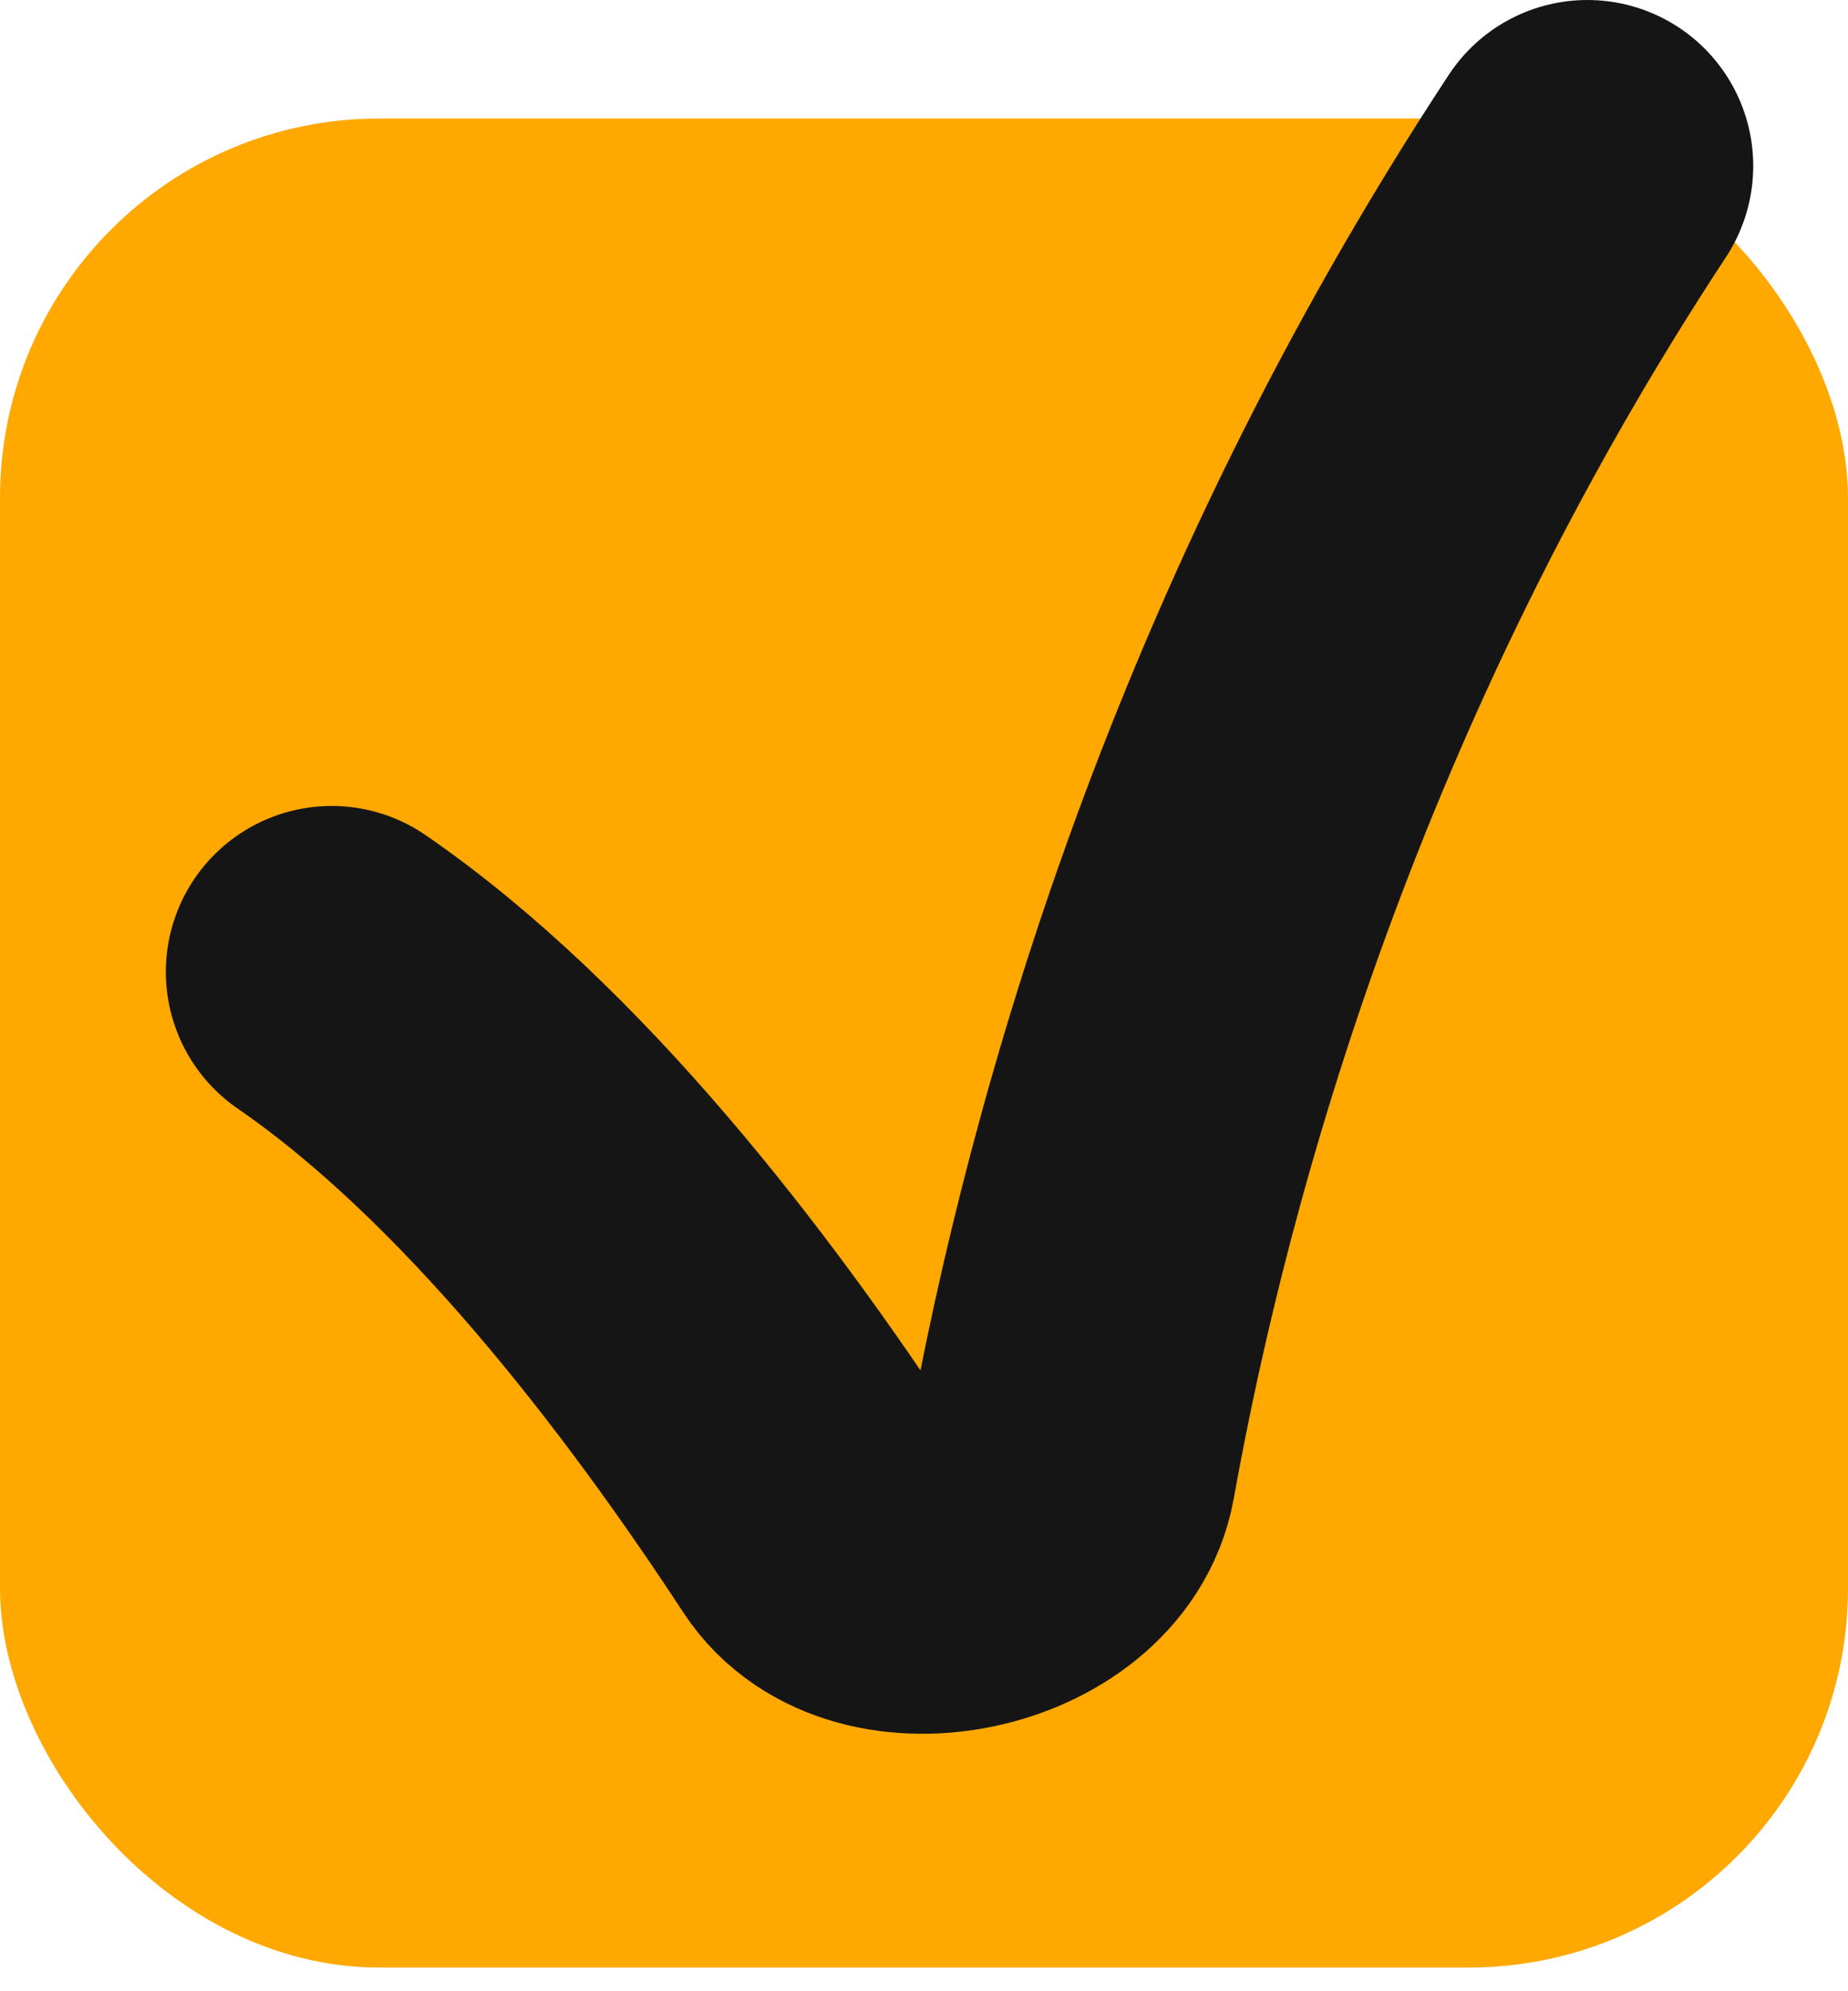
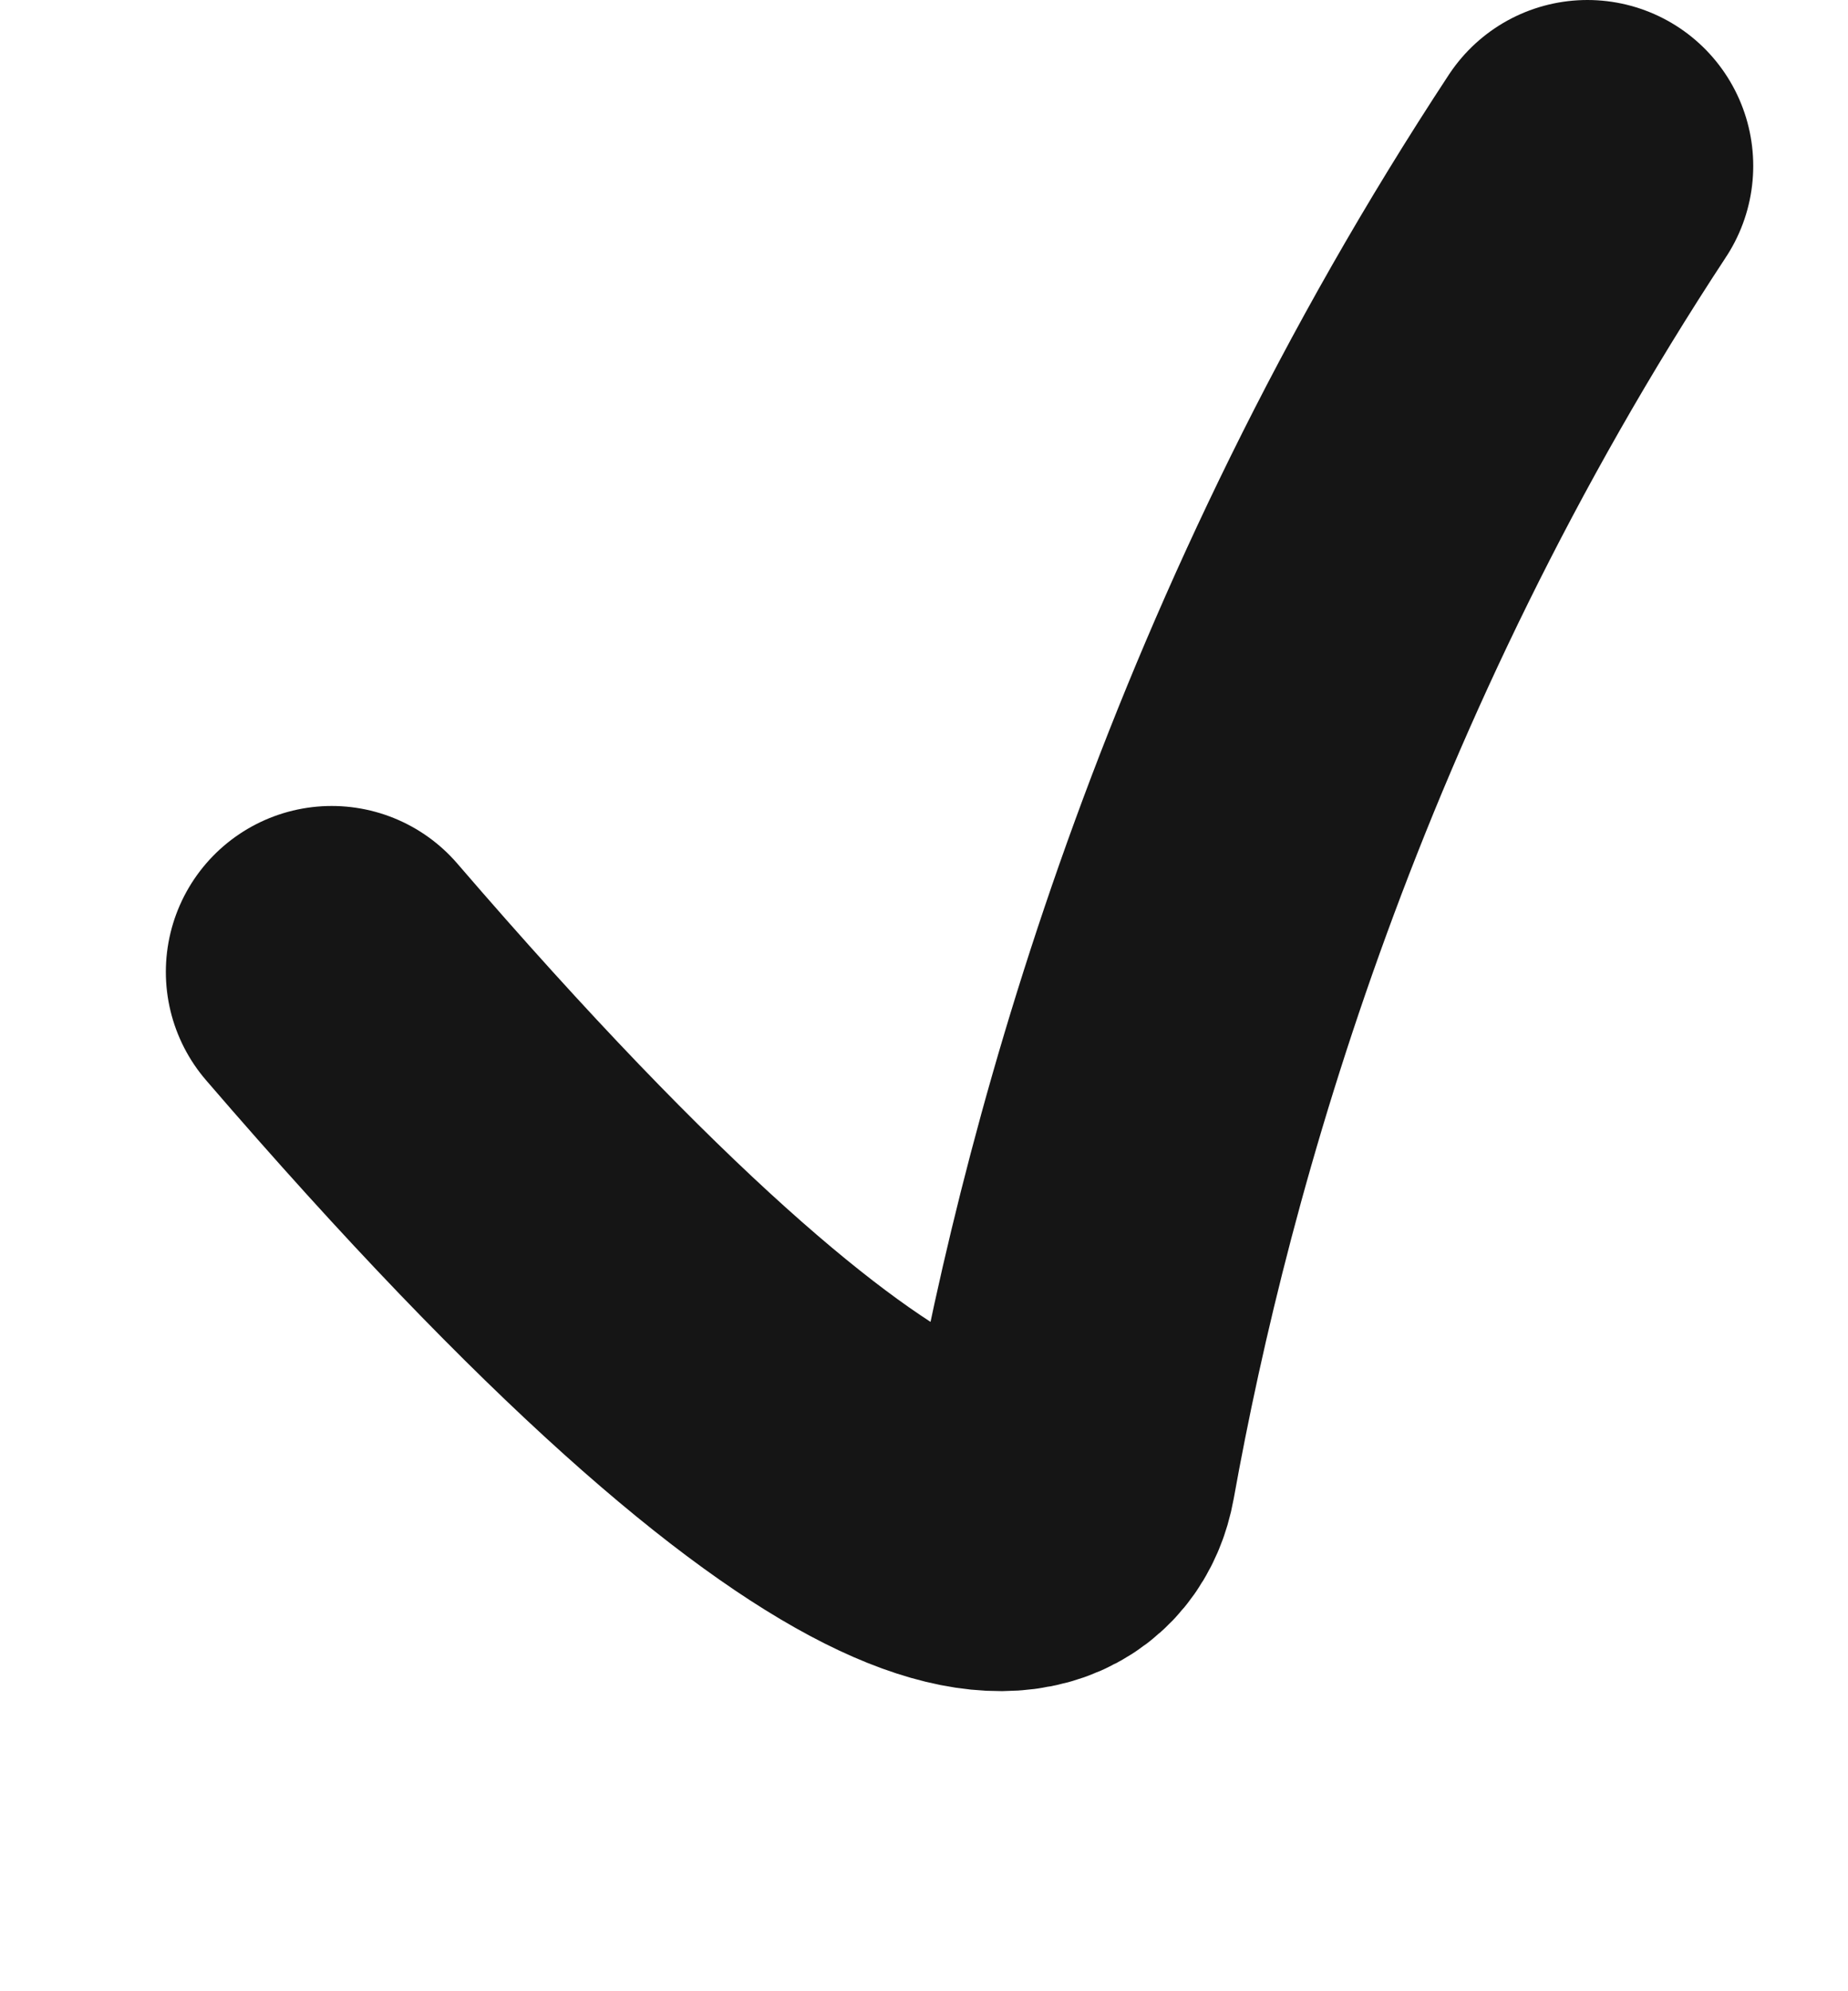
<svg xmlns="http://www.w3.org/2000/svg" width="39" height="42" viewBox="0 0 39 42" fill="none">
-   <rect y="2.5" width="39" height="39" rx="8" fill="#FFA800" />
-   <path d="M7 20.5C11.009 23.257 14.681 28.022 17.347 32.091C18.507 33.861 22.218 33.072 22.592 30.989C23.836 24.062 26.736 13.781 33.5 3.5" stroke="#151515" stroke-width="7" stroke-linecap="round" />
+   <path d="M7 20.5C18.507 33.861 22.218 33.072 22.592 30.989C23.836 24.062 26.736 13.781 33.5 3.5" stroke="#151515" stroke-width="7" stroke-linecap="round" />
</svg>